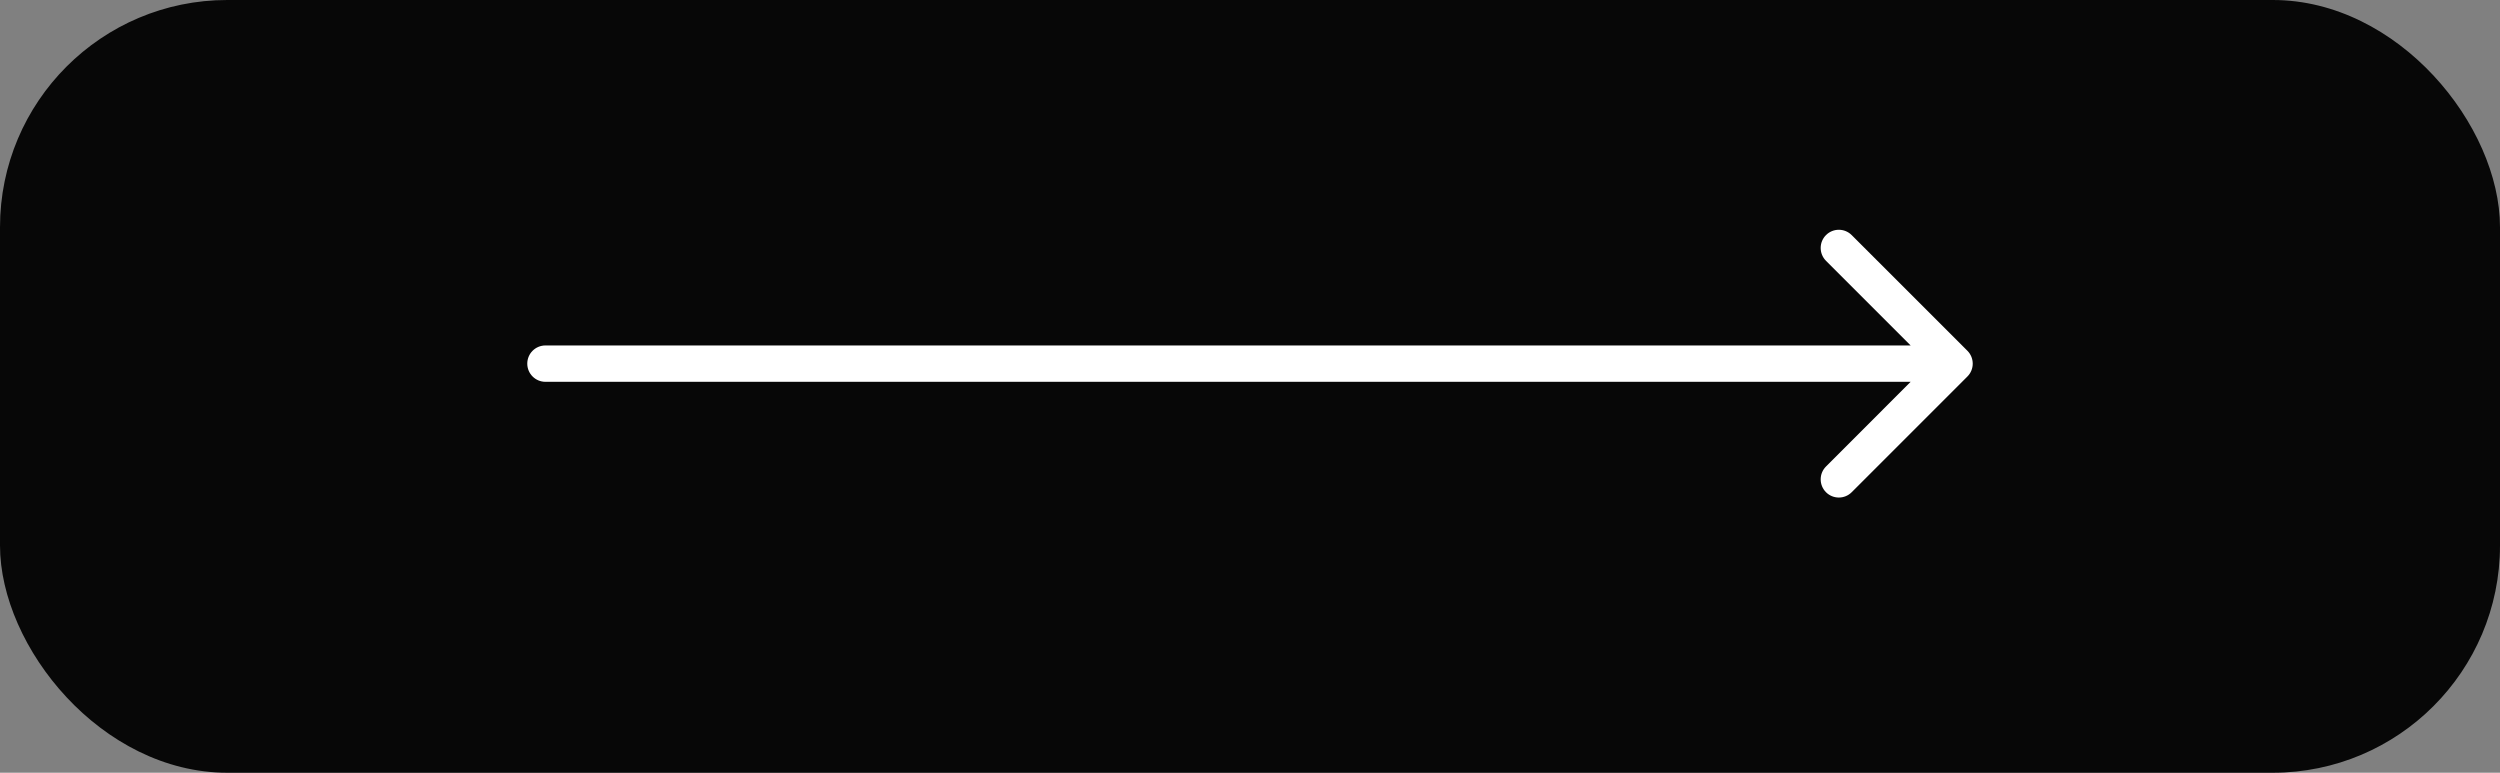
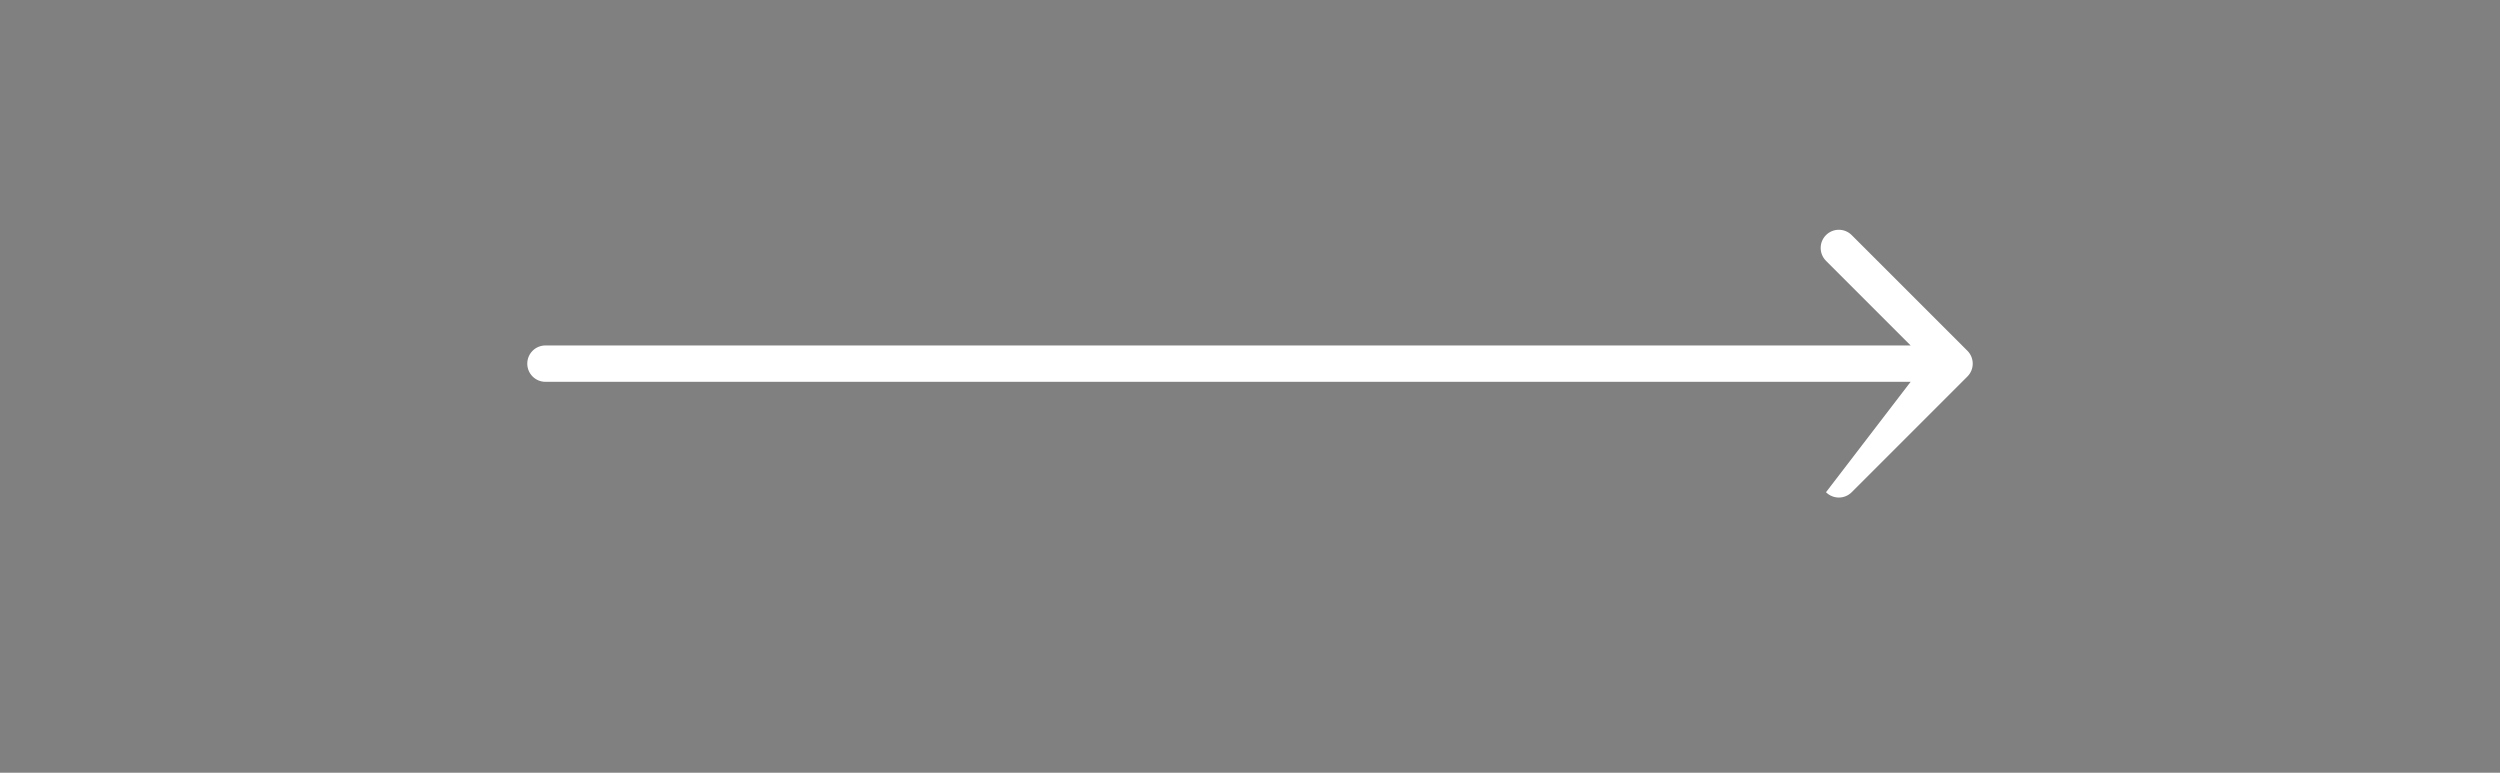
<svg xmlns="http://www.w3.org/2000/svg" width="55" height="17" viewBox="0 0 55 17" fill="none">
  <rect x="0" y="0" width="55" height="17" fill="#808080" stroke="none" />
-   <rect width="55" height="17" rx="5" fill="#070707" />
-   <path fill-rule="evenodd" clip-rule="evenodd" d="M40.737 5.172L43.283 7.717C43.439 7.874 43.439 8.127 43.283 8.283L40.737 10.829C40.581 10.985 40.328 10.985 40.172 10.829C40.016 10.672 40.016 10.419 40.172 10.263L42.034 8.4H12C11.779 8.4 11.6 8.221 11.6 8C11.6 7.779 11.779 7.6 12 7.6H42.034L40.172 5.738C40.016 5.581 40.016 5.328 40.172 5.172C40.328 5.016 40.581 5.016 40.737 5.172Z" fill="white" />
+   <path fill-rule="evenodd" clip-rule="evenodd" d="M40.737 5.172L43.283 7.717C43.439 7.874 43.439 8.127 43.283 8.283L40.737 10.829C40.581 10.985 40.328 10.985 40.172 10.829L42.034 8.4H12C11.779 8.4 11.6 8.221 11.6 8C11.6 7.779 11.779 7.6 12 7.6H42.034L40.172 5.738C40.016 5.581 40.016 5.328 40.172 5.172C40.328 5.016 40.581 5.016 40.737 5.172Z" fill="white" />
</svg>